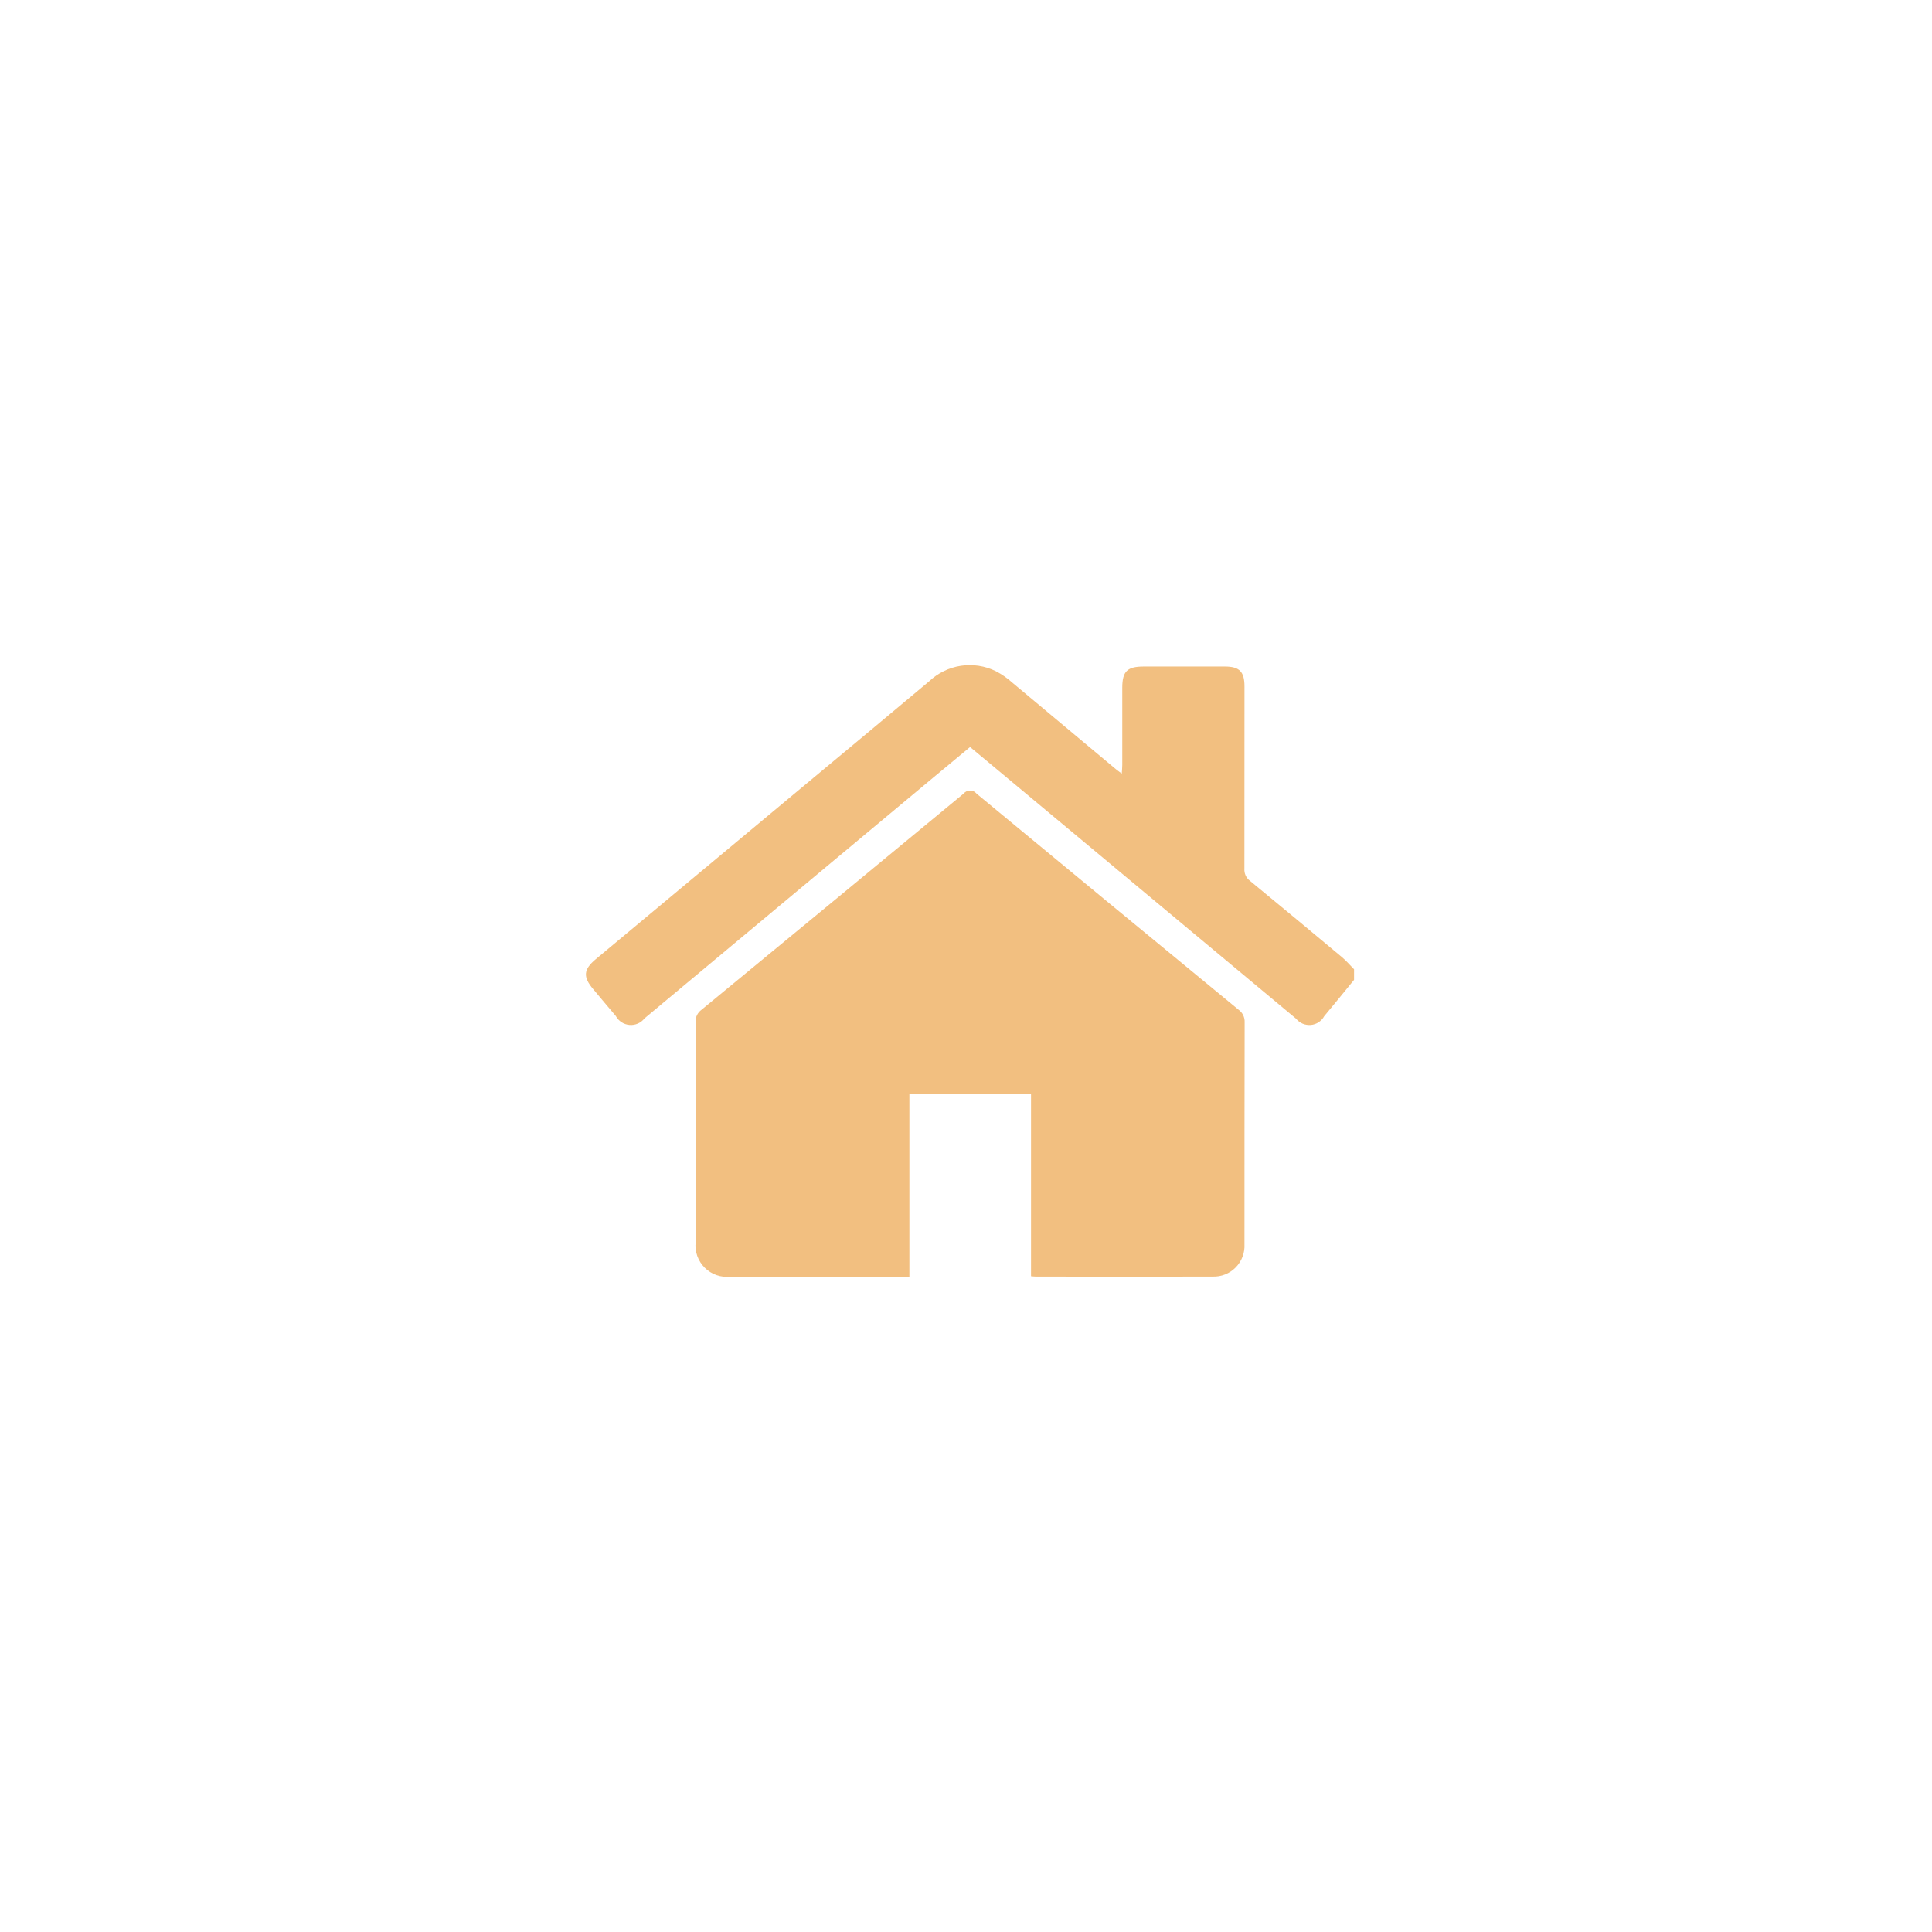
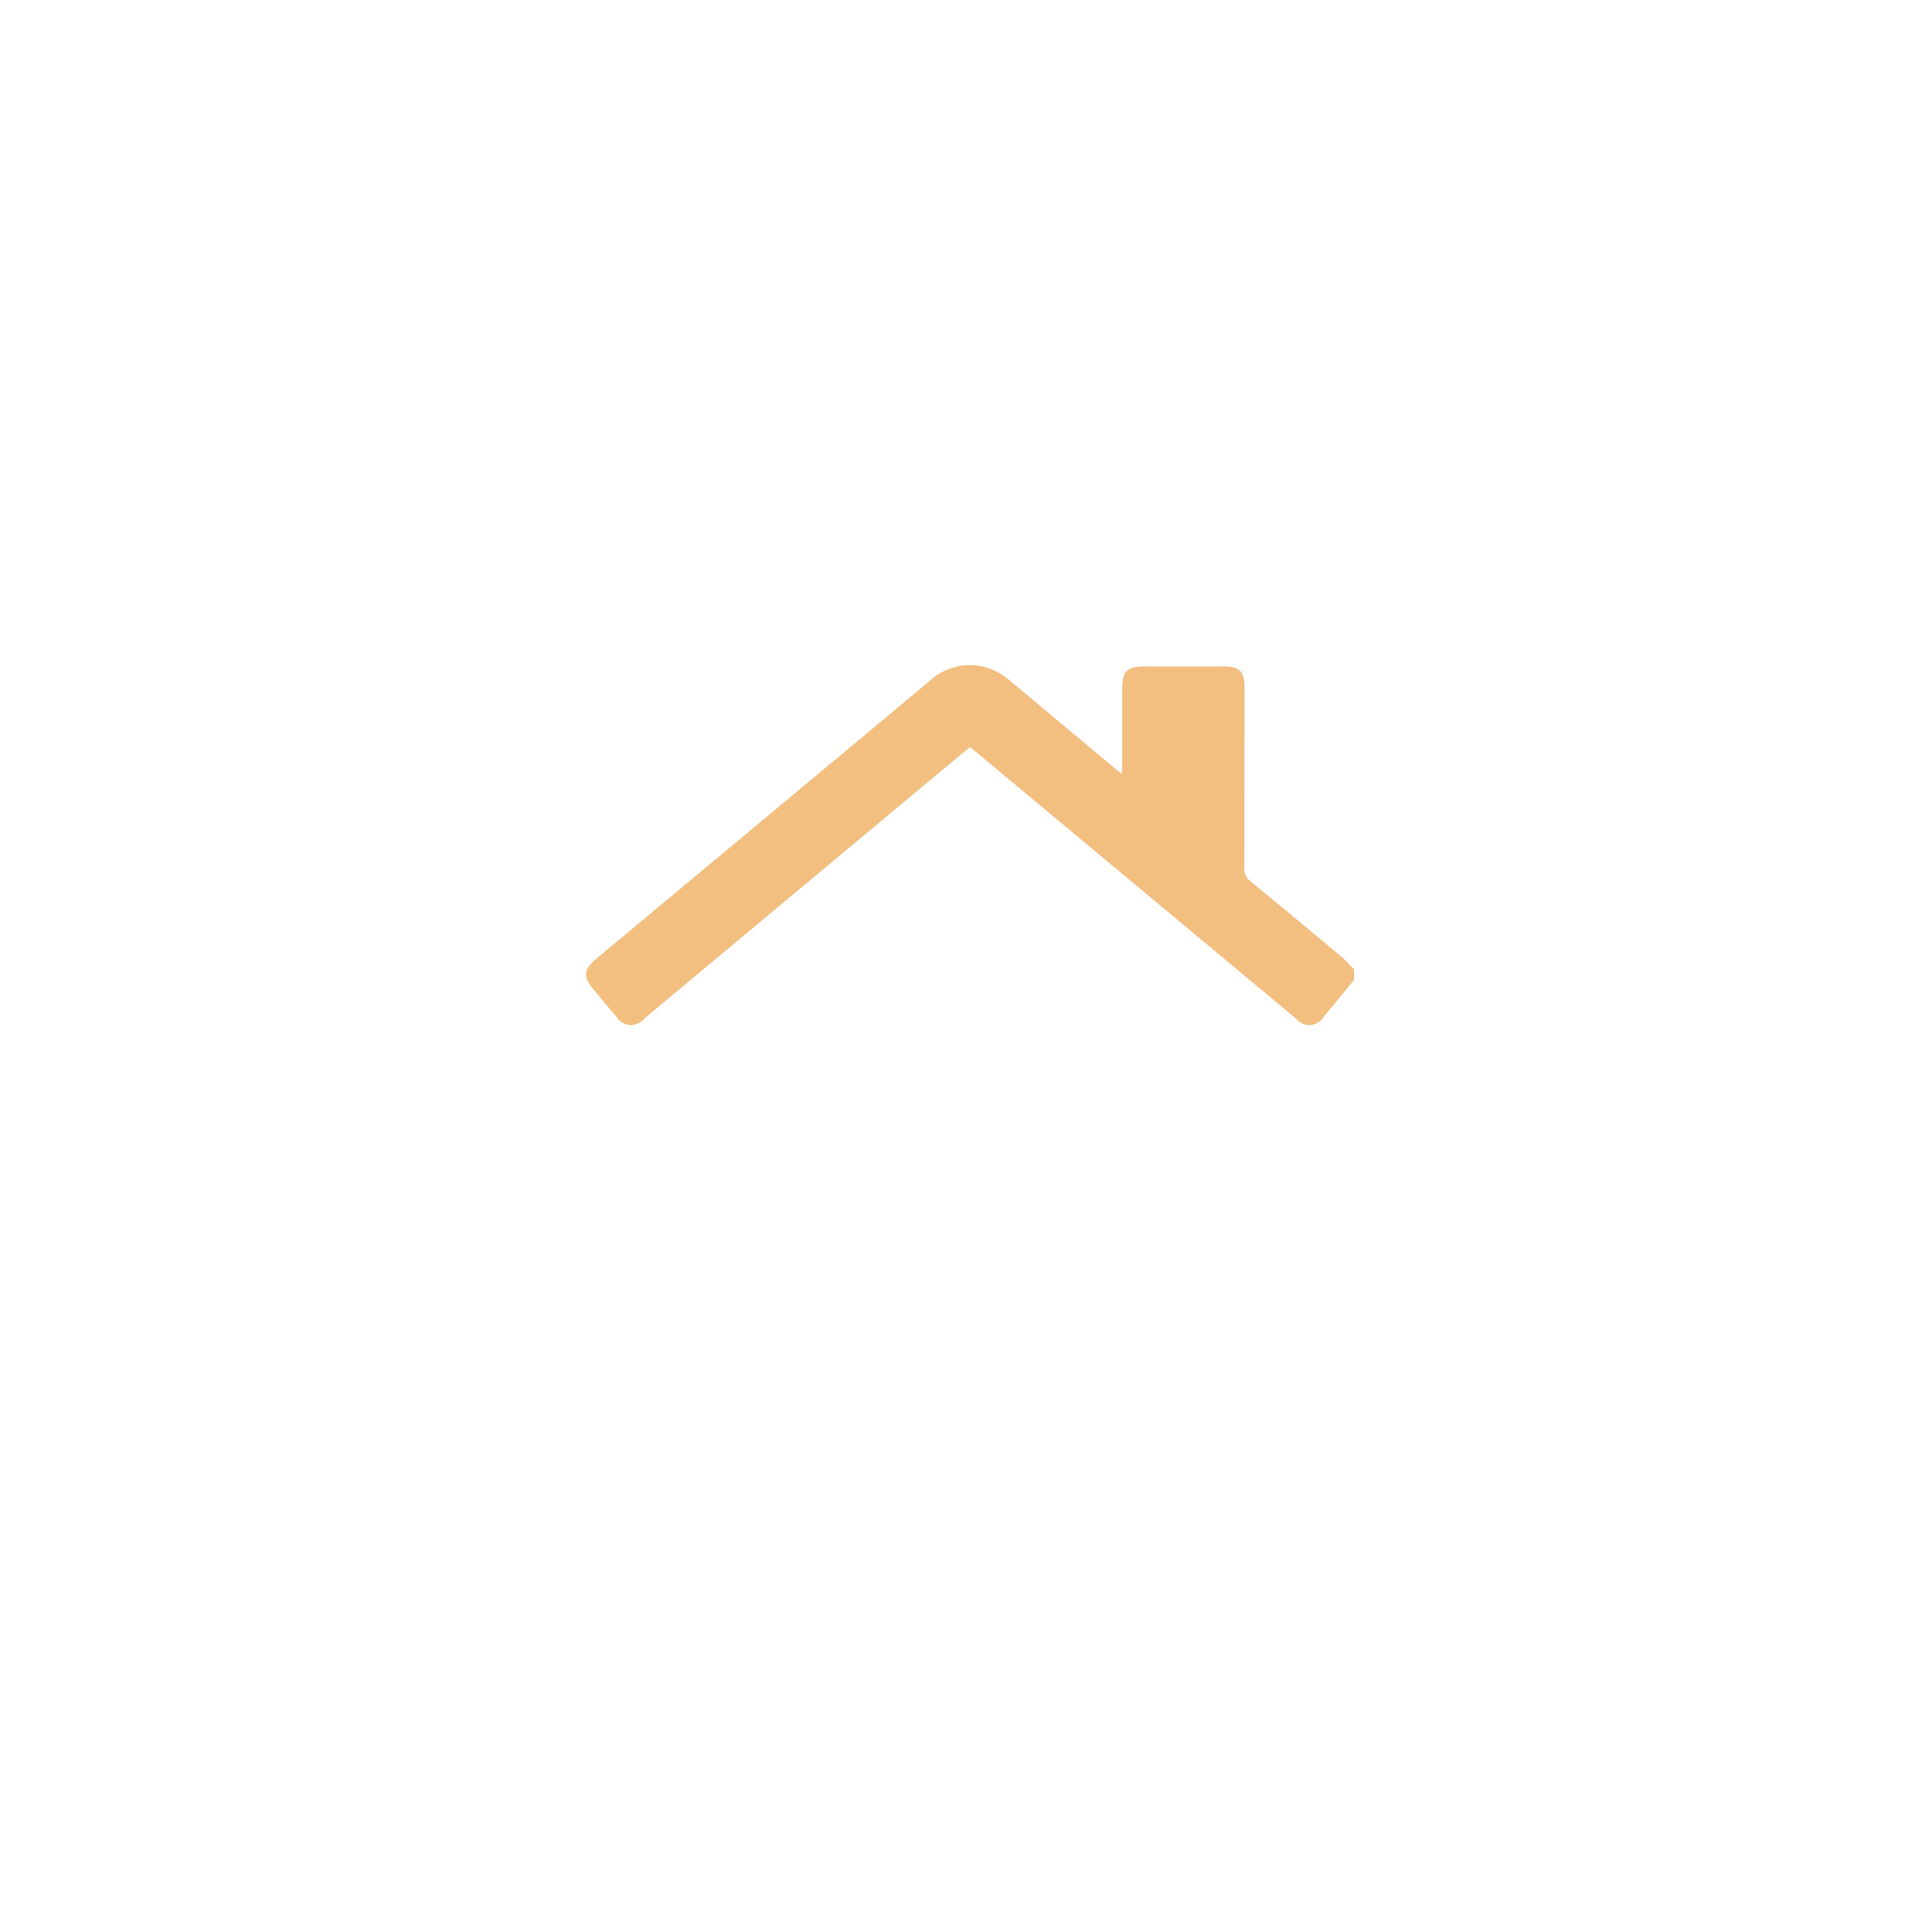
<svg xmlns="http://www.w3.org/2000/svg" width="122" height="122" viewBox="0 0 122 122" fill="none">
  <path d="M85.504 61.875C84.878 62.639 84.257 63.411 83.62 64.169C83.536 64.324 83.414 64.455 83.267 64.552C83.119 64.648 82.95 64.707 82.775 64.723C82.599 64.738 82.422 64.71 82.26 64.642C82.098 64.573 81.955 64.465 81.844 64.328C75.058 58.671 68.27 53.014 61.482 47.358C61.423 47.307 61.361 47.258 61.255 47.174C60.475 47.822 59.689 48.474 58.907 49.123L40.699 64.307C40.588 64.45 40.444 64.562 40.278 64.635C40.113 64.707 39.932 64.737 39.752 64.722C39.572 64.707 39.398 64.648 39.247 64.549C39.096 64.45 38.971 64.315 38.885 64.156C38.399 63.589 37.928 63.017 37.45 62.45C36.808 61.689 36.843 61.219 37.615 60.574C42.039 56.887 46.463 53.201 50.887 49.517C53.481 47.355 56.081 45.201 58.667 43.028C59.22 42.502 59.92 42.158 60.674 42.043C61.428 41.928 62.199 42.046 62.883 42.383C63.262 42.579 63.613 42.823 63.928 43.109C66.109 44.926 68.288 46.747 70.466 48.573C70.56 48.651 70.666 48.721 70.836 48.851C70.85 48.63 70.868 48.468 70.868 48.308C70.868 46.683 70.868 45.058 70.868 43.43C70.871 42.388 71.178 42.089 72.229 42.089C73.935 42.089 75.64 42.089 77.342 42.089C78.271 42.089 78.586 42.413 78.586 43.35C78.586 47.183 78.585 51.017 78.581 54.85C78.57 54.996 78.595 55.142 78.654 55.275C78.714 55.409 78.806 55.525 78.921 55.614C80.87 57.217 82.813 58.829 84.749 60.449C85.022 60.678 85.249 60.949 85.505 61.208L85.504 61.875Z" fill="#F2BF80" />
-   <path d="M57.425 69.086V80.62H46.129C45.832 80.654 45.532 80.62 45.25 80.522C44.968 80.424 44.712 80.264 44.501 80.053C44.29 79.843 44.129 79.587 44.029 79.306C43.93 79.025 43.896 78.725 43.928 78.428C43.928 73.801 43.928 69.177 43.92 64.553C43.912 64.399 43.943 64.246 44.01 64.107C44.077 63.968 44.178 63.848 44.303 63.759C49.824 59.218 55.338 54.671 60.847 50.116C60.897 50.055 60.959 50.005 61.03 49.971C61.1 49.937 61.178 49.92 61.257 49.92C61.335 49.92 61.413 49.937 61.483 49.971C61.554 50.005 61.616 50.055 61.666 50.116C67.172 54.673 72.687 59.22 78.21 63.759C78.335 63.848 78.436 63.968 78.504 64.107C78.571 64.245 78.603 64.399 78.596 64.553C78.582 69.226 78.588 73.896 78.585 78.568C78.599 78.838 78.557 79.107 78.462 79.36C78.367 79.612 78.22 79.842 78.03 80.035C77.841 80.227 77.614 80.378 77.363 80.478C77.112 80.578 76.843 80.624 76.573 80.614C72.849 80.625 69.124 80.619 65.4 80.614C65.323 80.614 65.246 80.603 65.106 80.592V69.086H57.425Z" fill="#F2BF80" />
</svg>